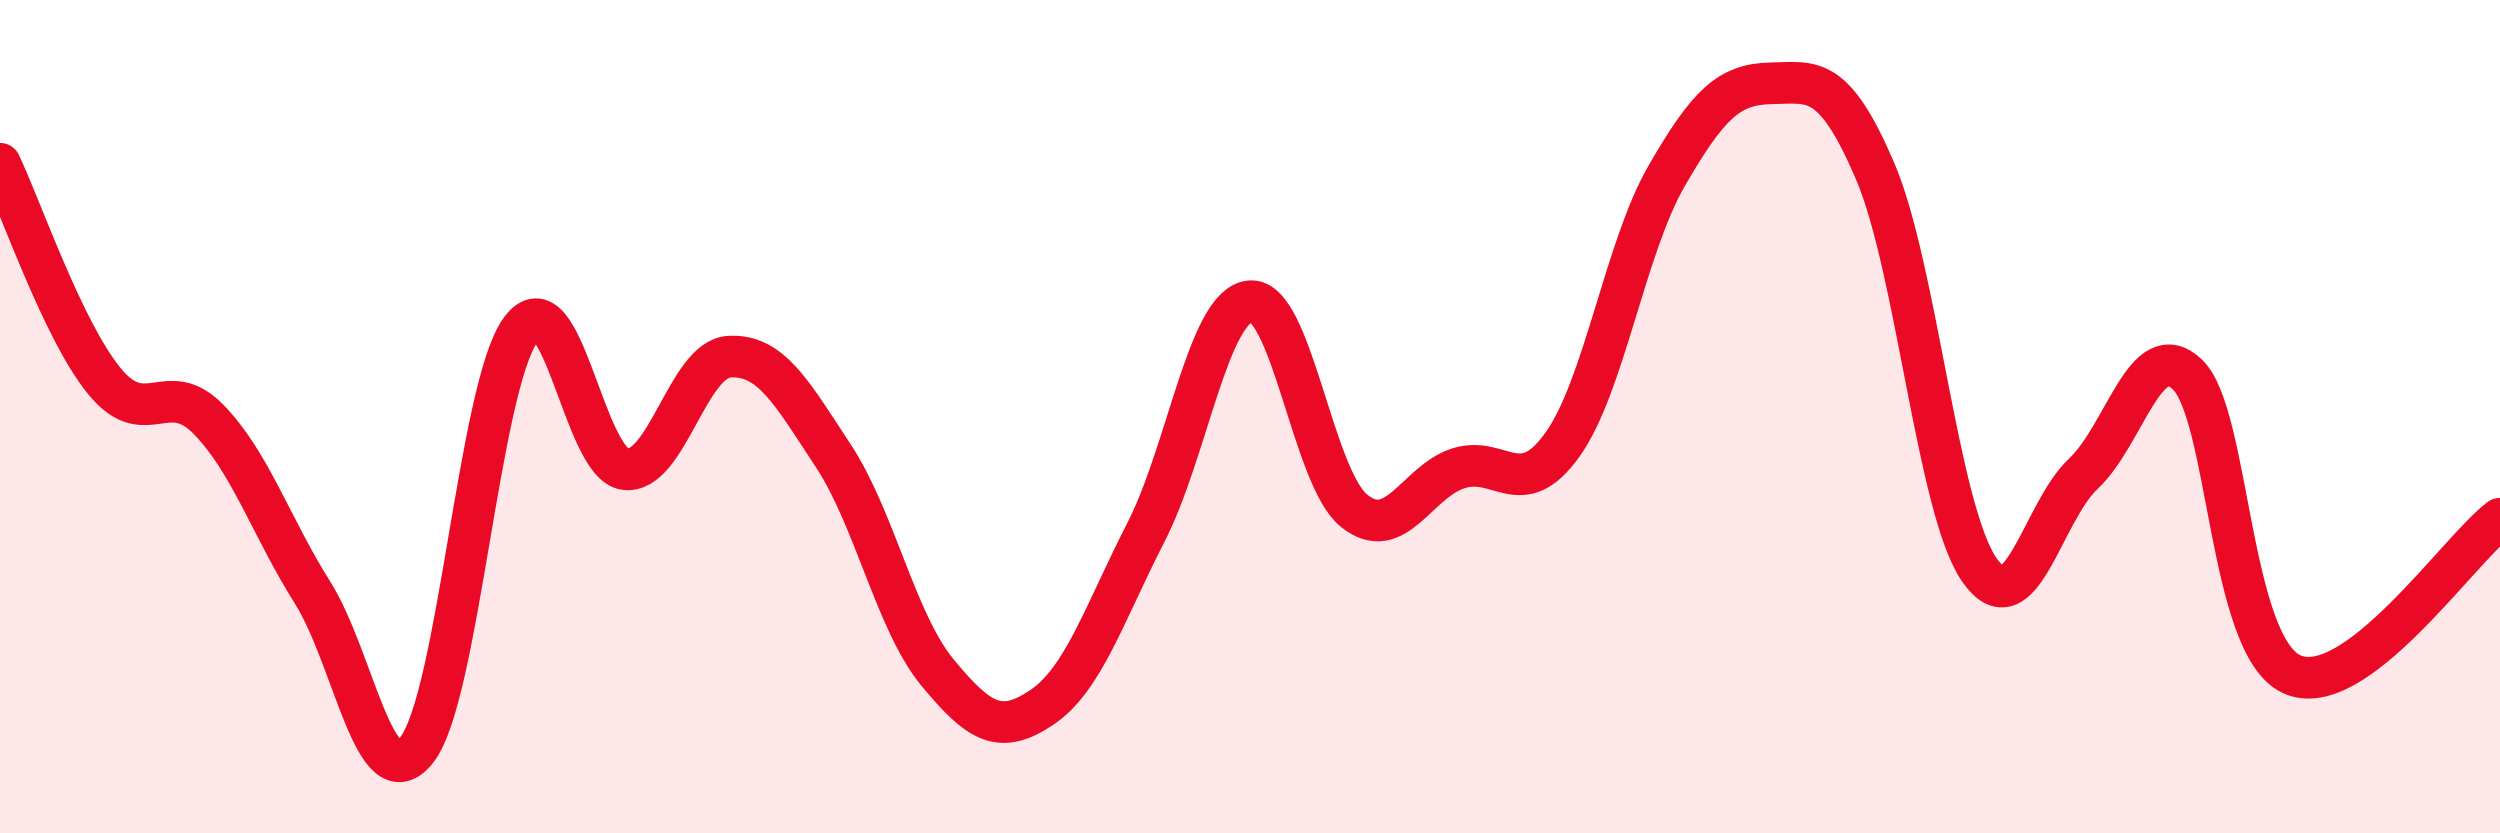
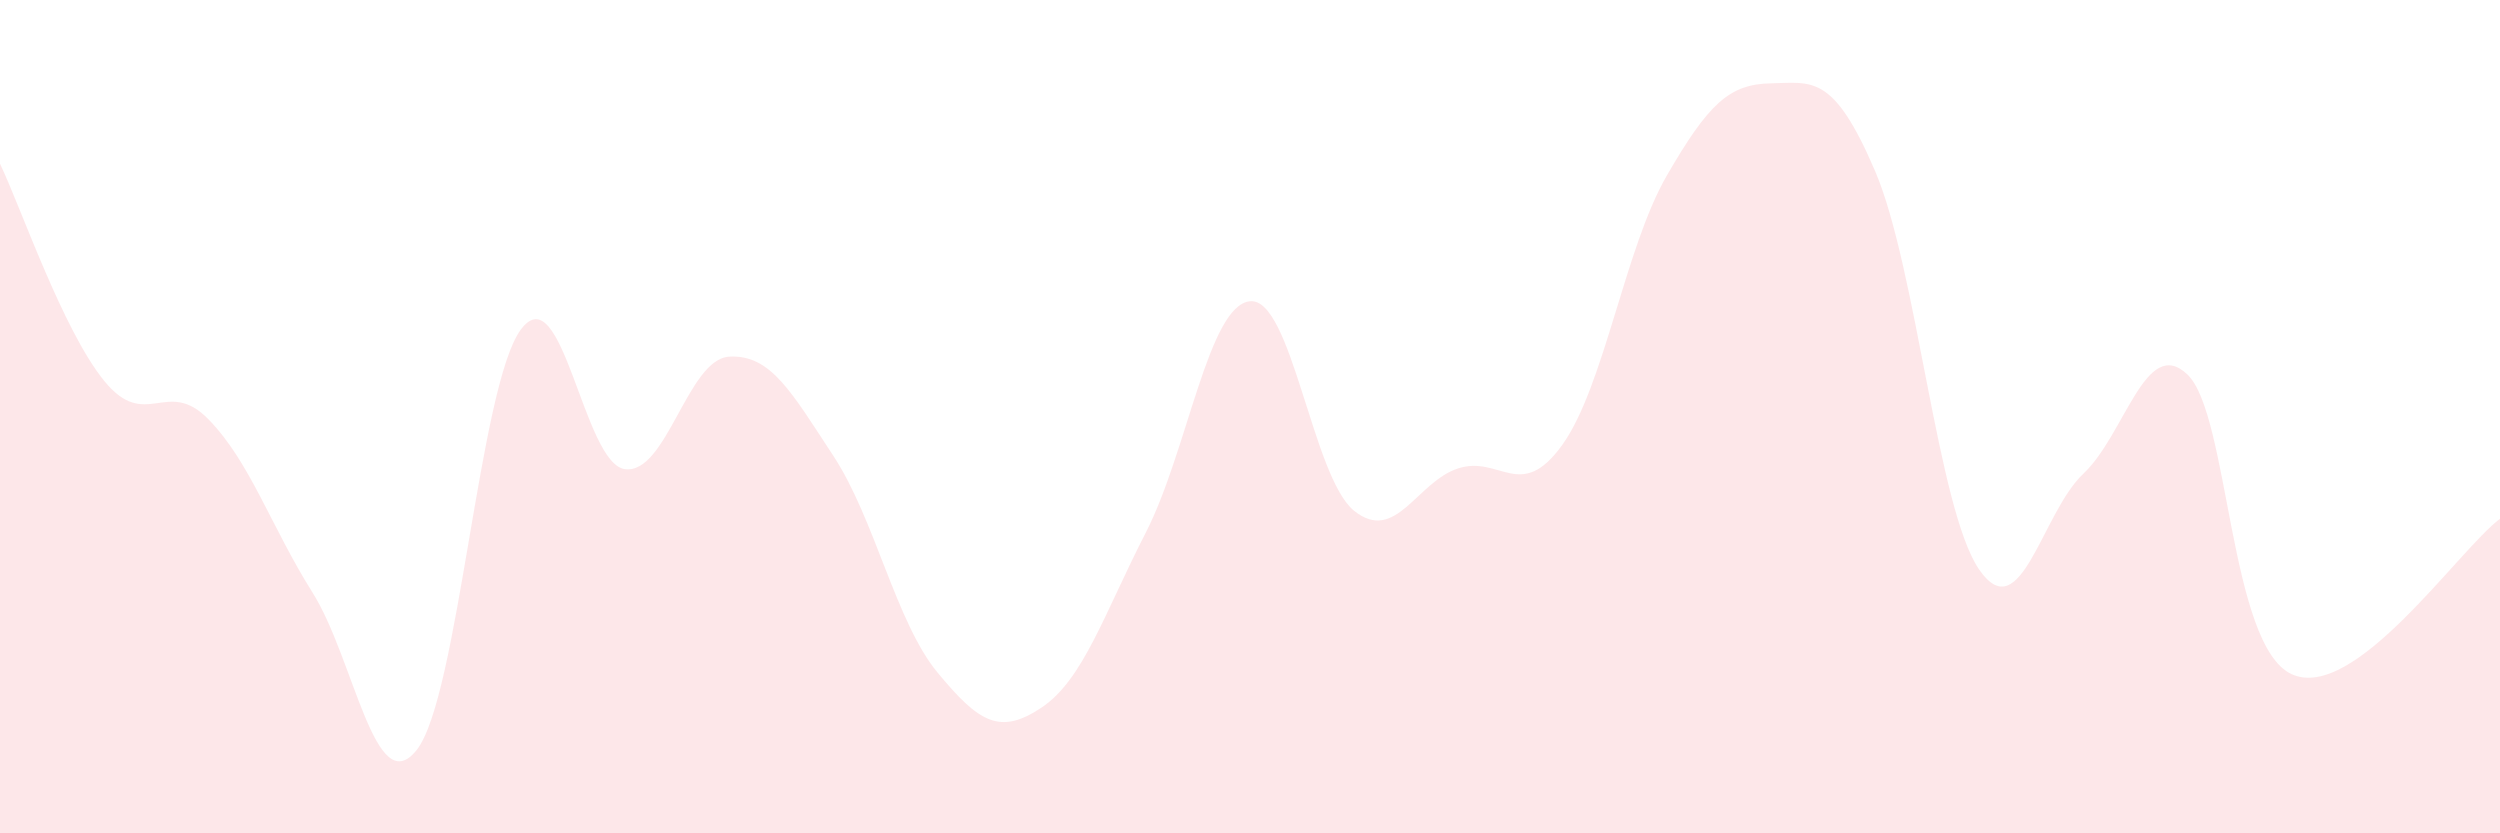
<svg xmlns="http://www.w3.org/2000/svg" width="60" height="20" viewBox="0 0 60 20">
  <path d="M 0,3.93 C 0.5,4.97 1.5,7.91 2.5,9.14 C 3.5,10.37 4,9.04 5,10.06 C 6,11.08 6.5,12.63 7.5,14.22 C 8.5,15.81 9,19.26 10,18 C 11,16.74 11.5,9.26 12.5,7.91 C 13.5,6.56 14,11.13 15,11.26 C 16,11.39 16.5,8.62 17.5,8.56 C 18.5,8.5 19,9.42 20,10.94 C 21,12.46 21.5,14.93 22.5,16.14 C 23.5,17.35 24,17.65 25,16.98 C 26,16.31 26.5,14.73 27.5,12.78 C 28.5,10.83 29,7.33 30,7.23 C 31,7.13 31.5,11.46 32.5,12.26 C 33.5,13.06 34,11.56 35,11.24 C 36,10.92 36.5,12.07 37.5,10.67 C 38.5,9.27 39,5.95 40,4.22 C 41,2.49 41.5,2.02 42.5,2 C 43.5,1.98 44,1.77 45,4.1 C 46,6.43 46.5,12.22 47.5,13.67 C 48.5,15.12 49,12.31 50,11.37 C 51,10.43 51.5,8.03 52.5,8.99 C 53.5,9.95 53.5,15.49 55,16.18 C 56.5,16.87 59,13.2 60,12.45L60 20L0 20Z" fill="#EB0A25" opacity="0.1" stroke-linecap="round" stroke-linejoin="round" />
-   <path d="M 0,3.93 C 0.5,4.97 1.5,7.91 2.5,9.14 C 3.5,10.37 4,9.04 5,10.06 C 6,11.08 6.5,12.63 7.5,14.22 C 8.5,15.81 9,19.26 10,18 C 11,16.74 11.5,9.26 12.5,7.91 C 13.5,6.56 14,11.13 15,11.26 C 16,11.39 16.5,8.62 17.5,8.56 C 18.5,8.5 19,9.42 20,10.94 C 21,12.46 21.5,14.93 22.5,16.14 C 23.5,17.35 24,17.65 25,16.98 C 26,16.31 26.5,14.73 27.5,12.78 C 28.5,10.83 29,7.33 30,7.23 C 31,7.13 31.5,11.46 32.5,12.26 C 33.5,13.06 34,11.56 35,11.24 C 36,10.92 36.5,12.07 37.5,10.67 C 38.5,9.27 39,5.95 40,4.22 C 41,2.49 41.5,2.02 42.5,2 C 43.5,1.98 44,1.77 45,4.1 C 46,6.43 46.5,12.22 47.5,13.67 C 48.5,15.12 49,12.31 50,11.37 C 51,10.43 51.5,8.03 52.5,8.99 C 53.5,9.95 53.5,15.49 55,16.18 C 56.5,16.87 59,13.2 60,12.45" stroke="#EB0A25" stroke-width="1" fill="none" stroke-linecap="round" stroke-linejoin="round" />
</svg>